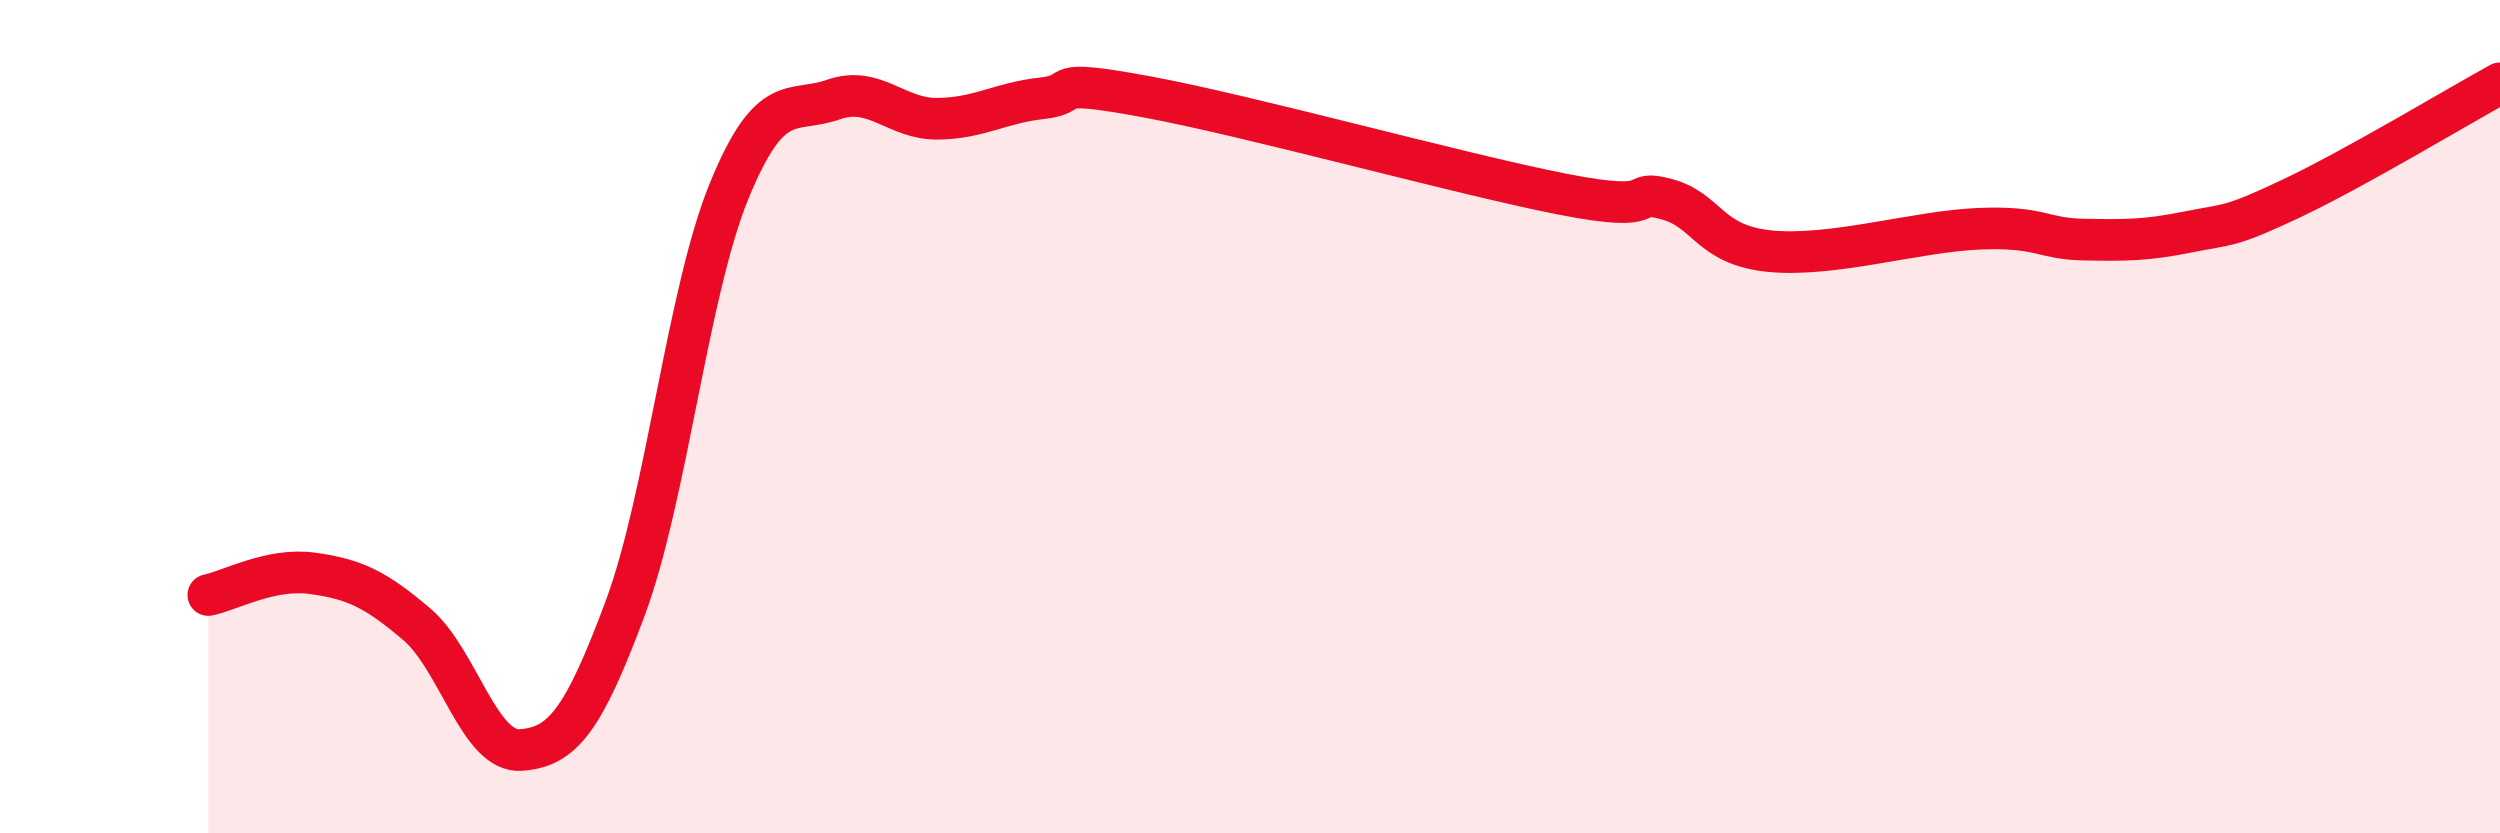
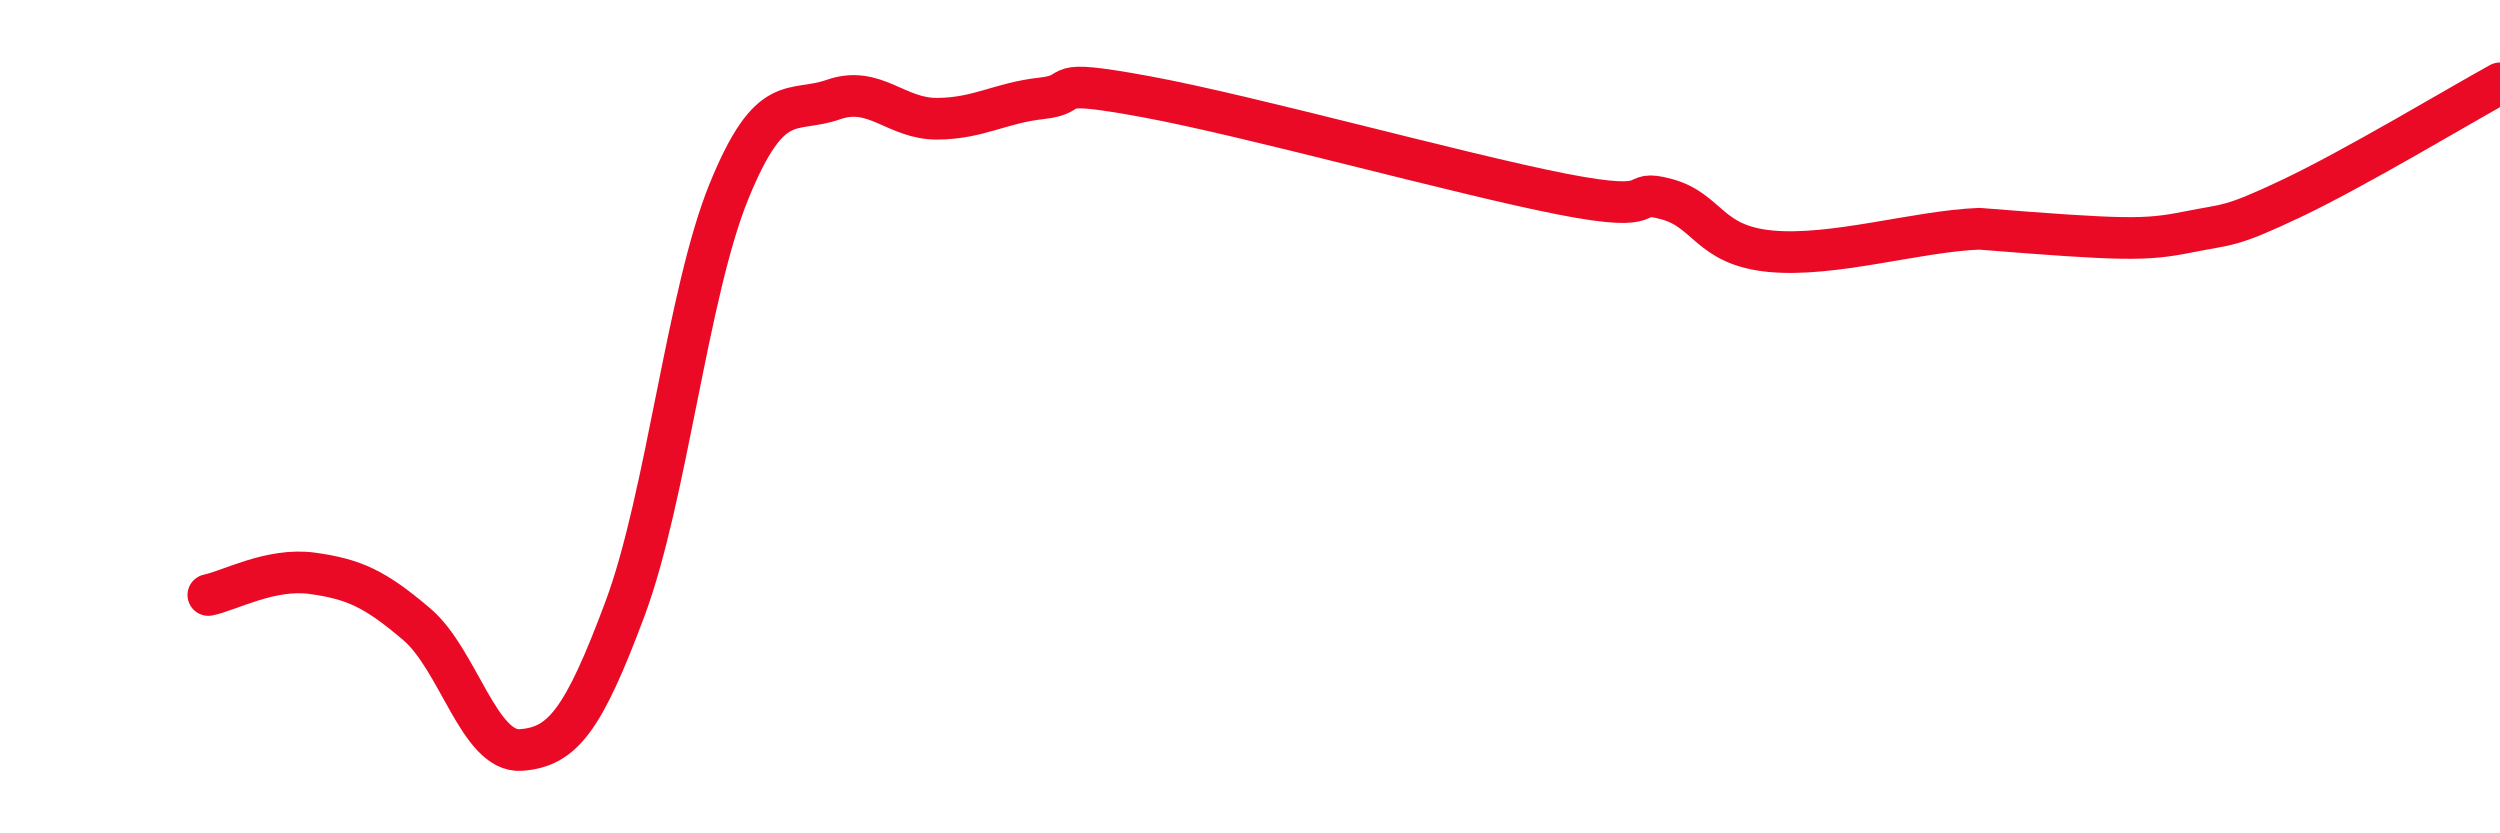
<svg xmlns="http://www.w3.org/2000/svg" width="60" height="20" viewBox="0 0 60 20">
-   <path d="M 5,14.28 C 5.5,14.18 6.5,13.62 7.5,13.76 C 8.5,13.9 9,14.13 10,14.98 C 11,15.83 11.5,18.07 12.5,18 C 13.5,17.93 14,17.29 15,14.61 C 16,11.93 16.5,7.02 17.5,4.58 C 18.5,2.14 19,2.74 20,2.39 C 21,2.04 21.5,2.86 22.5,2.85 C 23.5,2.84 24,2.47 25,2.36 C 26,2.25 25,1.86 27.5,2.32 C 30,2.78 35,4.17 37.5,4.66 C 40,5.15 39,4.51 40,4.78 C 41,5.05 41,5.89 42.5,6.03 C 44,6.17 46,5.55 47.5,5.49 C 49,5.43 49,5.73 50,5.75 C 51,5.77 51.5,5.77 52.5,5.57 C 53.5,5.37 53.5,5.47 55,4.76 C 56.5,4.05 59,2.55 60,2L60 20L5 20Z" fill="#EB0A25" opacity="0.1" stroke-linecap="round" stroke-linejoin="round" />
-   <path d="M 5,14.28 C 5.5,14.18 6.5,13.62 7.5,13.76 C 8.5,13.9 9,14.13 10,14.98 C 11,15.83 11.5,18.07 12.5,18 C 13.5,17.93 14,17.29 15,14.61 C 16,11.93 16.5,7.02 17.5,4.58 C 18.5,2.14 19,2.74 20,2.39 C 21,2.04 21.5,2.86 22.5,2.85 C 23.5,2.84 24,2.47 25,2.36 C 26,2.25 25,1.86 27.5,2.32 C 30,2.78 35,4.17 37.5,4.66 C 40,5.15 39,4.51 40,4.78 C 41,5.05 41,5.89 42.5,6.03 C 44,6.17 46,5.55 47.5,5.49 C 49,5.43 49,5.73 50,5.75 C 51,5.77 51.5,5.77 52.5,5.57 C 53.5,5.37 53.5,5.47 55,4.76 C 56.5,4.05 59,2.55 60,2" stroke="#EB0A25" stroke-width="1" fill="none" stroke-linecap="round" stroke-linejoin="round" />
+   <path d="M 5,14.28 C 5.5,14.18 6.5,13.62 7.5,13.76 C 8.5,13.9 9,14.13 10,14.98 C 11,15.83 11.5,18.07 12.5,18 C 13.5,17.93 14,17.29 15,14.61 C 16,11.93 16.5,7.02 17.5,4.58 C 18.5,2.14 19,2.74 20,2.39 C 21,2.04 21.5,2.86 22.5,2.85 C 23.5,2.84 24,2.47 25,2.36 C 26,2.25 25,1.86 27.5,2.32 C 30,2.78 35,4.17 37.5,4.66 C 40,5.15 39,4.51 40,4.78 C 41,5.05 41,5.89 42.5,6.03 C 44,6.17 46,5.55 47.5,5.49 C 51,5.77 51.5,5.77 52.5,5.57 C 53.5,5.37 53.5,5.47 55,4.76 C 56.5,4.05 59,2.55 60,2" stroke="#EB0A25" stroke-width="1" fill="none" stroke-linecap="round" stroke-linejoin="round" />
</svg>